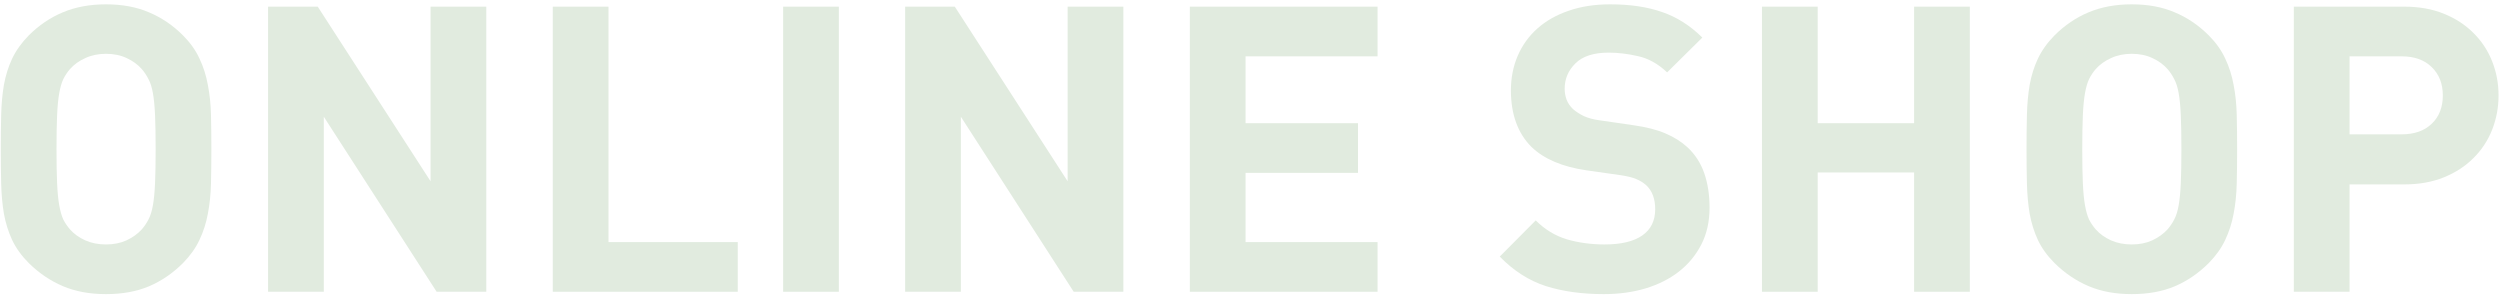
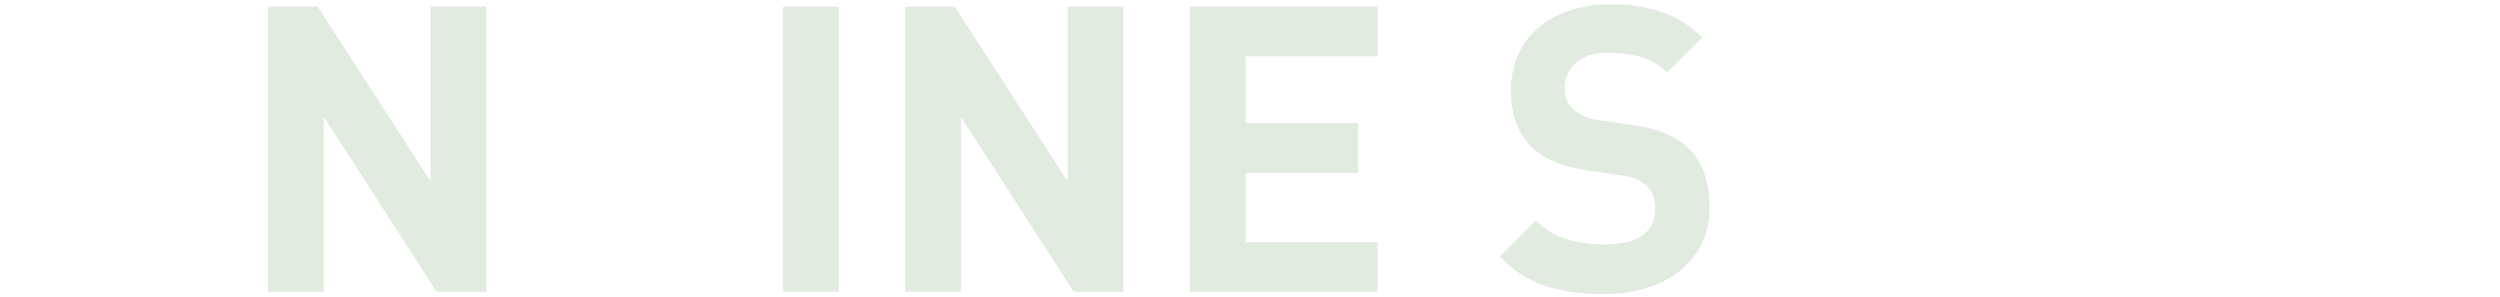
<svg xmlns="http://www.w3.org/2000/svg" width="437" height="52" viewBox="0 0 437 52" fill="none">
-   <path d="M400.961 50.998V1.164H420.272C422.847 1.164 425.149 1.574 427.177 2.395C429.205 3.215 430.925 4.331 432.338 5.744C433.773 7.157 434.867 8.809 435.619 10.7C436.371 12.591 436.747 14.585 436.747 16.682C436.747 18.778 436.371 20.783 435.619 22.697C434.867 24.588 433.773 26.241 432.338 27.653C430.925 29.066 429.205 30.183 427.177 31.003C425.149 31.823 422.847 32.233 420.272 32.233H410.702V50.998H400.961ZM410.702 23.483H419.794C422.027 23.483 423.782 22.868 425.058 21.638C426.356 20.407 427.006 18.755 427.006 16.682C427.006 14.631 426.356 12.979 425.058 11.726C423.782 10.472 422.027 9.846 419.794 9.846H410.702V23.483Z" fill="#E1EBDF" />
-   <path d="M354.238 26.085C354.238 23.943 354.261 21.938 354.307 20.069C354.352 18.201 354.512 16.458 354.785 14.84C355.081 13.199 355.56 11.672 356.221 10.26C356.904 8.824 357.873 7.468 359.126 6.192C360.903 4.415 362.886 3.071 365.073 2.159C367.284 1.225 369.801 0.758 372.627 0.758C375.475 0.758 377.982 1.225 380.146 2.159C382.334 3.071 384.316 4.415 386.094 6.192C387.347 7.446 388.304 8.79 388.965 10.226C389.648 11.661 390.138 13.199 390.435 14.84C390.754 16.458 390.936 18.201 390.981 20.069C391.027 21.938 391.05 23.943 391.05 26.085C391.05 28.227 391.027 30.232 390.981 32.101C390.936 33.969 390.754 35.724 390.435 37.364C390.138 38.982 389.648 40.509 388.965 41.944C388.304 43.357 387.347 44.702 386.094 45.977C384.316 47.755 382.334 49.111 380.146 50.045C377.982 50.956 375.475 51.412 372.627 51.412C369.779 51.412 367.261 50.945 365.073 50.011C362.886 49.077 360.903 47.732 359.126 45.977C357.873 44.724 356.904 43.38 356.221 41.944C355.56 40.509 355.081 38.982 354.785 37.364C354.512 35.724 354.352 33.969 354.307 32.101C354.261 30.232 354.238 28.227 354.238 26.085ZM363.979 26.085C363.979 28.455 364.014 30.426 364.082 31.998C364.15 33.57 364.276 34.869 364.458 35.895C364.64 36.92 364.88 37.752 365.176 38.39C365.495 39.005 365.882 39.575 366.338 40.099C367.044 40.896 367.933 41.534 369.004 42.013C370.075 42.491 371.283 42.73 372.627 42.73C373.971 42.73 375.168 42.491 376.216 42.013C377.287 41.511 378.175 40.873 378.882 40.099C379.338 39.575 379.725 39.005 380.044 38.39C380.386 37.752 380.648 36.92 380.83 35.895C381.012 34.869 381.138 33.57 381.206 31.998C381.274 30.426 381.309 28.455 381.309 26.085C381.309 23.715 381.274 21.744 381.206 20.172C381.138 18.6 381.012 17.301 380.83 16.275C380.648 15.25 380.386 14.43 380.044 13.815C379.725 13.176 379.338 12.595 378.882 12.071C378.175 11.274 377.298 10.636 376.25 10.157C375.202 9.656 373.994 9.405 372.627 9.405C371.283 9.405 370.075 9.656 369.004 10.157C367.933 10.636 367.044 11.274 366.338 12.071C365.882 12.595 365.495 13.176 365.176 13.815C364.88 14.43 364.64 15.25 364.458 16.275C364.276 17.301 364.15 18.6 364.082 20.172C364.014 21.744 363.979 23.715 363.979 26.085Z" fill="#E1EBDF" />
-   <path d="M307.992 50.998V1.164H317.733V21.535H334.584V1.164H344.325V50.998H334.584V30.148H317.733V50.998H307.992Z" fill="#E1EBDF" />
  <path d="M262.156 44.85L268.445 38.526C270.04 40.121 271.863 41.227 273.914 41.842C275.965 42.434 278.152 42.73 280.477 42.73C283.37 42.73 285.569 42.206 287.073 41.158C288.577 40.11 289.329 38.583 289.329 36.578C289.329 34.755 288.805 33.354 287.757 32.374C287.233 31.918 286.663 31.565 286.048 31.314C285.433 31.041 284.533 30.813 283.348 30.631L277.332 29.776C273.094 29.161 269.881 27.794 267.693 25.675C265.324 23.305 264.127 20.035 264.104 15.865C264.104 13.632 264.503 11.593 265.301 9.747C266.098 7.901 267.238 6.318 268.719 4.996C270.223 3.652 272.046 2.615 274.188 1.886C276.329 1.134 278.756 0.758 281.468 0.758C284.931 0.758 287.939 1.202 290.491 2.091C293.066 2.957 295.424 4.449 297.566 6.568L291.414 12.652C289.819 11.148 288.121 10.203 286.321 9.815C284.544 9.405 282.835 9.2 281.194 9.2C278.574 9.2 276.637 9.827 275.384 11.08C274.131 12.31 273.504 13.792 273.504 15.523C273.504 16.184 273.618 16.822 273.846 17.438C274.074 18.03 274.45 18.577 274.974 19.078C275.498 19.534 276.136 19.944 276.888 20.309C277.662 20.65 278.562 20.89 279.588 21.026L285.467 21.881C287.745 22.2 289.625 22.678 291.106 23.316C292.61 23.954 293.898 24.763 294.969 25.743C296.313 26.996 297.293 28.512 297.908 30.289C298.523 32.066 298.831 34.072 298.831 36.305C298.831 38.72 298.353 40.862 297.396 42.73C296.438 44.599 295.128 46.183 293.465 47.481C291.824 48.758 289.876 49.737 287.62 50.421C285.387 51.082 282.96 51.412 280.34 51.412C276.557 51.412 273.185 50.945 270.223 50.011C267.26 49.054 264.572 47.333 262.156 44.85Z" fill="#E1EBDF" />
  <path d="M207.984 50.998V1.164H240.797V9.846H217.726V21.535H237.379V30.217H217.726V42.316H240.797V50.998H207.984Z" fill="#E1EBDF" />
  <path d="M158.219 50.998V1.164H166.9L186.622 31.686V1.164H196.363V50.998H187.682L167.96 20.407V50.998H158.219Z" fill="#E1EBDF" />
  <path d="M136.891 50.998V1.164H146.632V50.998H136.891Z" fill="#E1EBDF" />
-   <path d="M96.625 50.998V1.164H106.366V42.316H128.959V50.998H96.625Z" fill="#E1EBDF" />
  <path d="M46.859 50.998V1.164H55.541L75.263 31.686V1.164H85.004V50.998H76.322L56.601 20.407V50.998H46.859Z" fill="#E1EBDF" />
-   <path d="M0.137 26.085C0.137 23.943 0.16 21.938 0.205 20.069C0.251 18.201 0.41 16.458 0.684 14.84C0.98 13.199 1.458 11.672 2.119 10.26C2.803 8.824 3.771 7.468 5.024 6.192C6.802 4.415 8.784 3.071 10.972 2.159C13.182 1.225 15.7 0.758 18.525 0.758C21.374 0.758 23.88 1.225 26.045 2.159C28.232 3.071 30.215 4.415 31.992 6.192C33.245 7.446 34.203 8.79 34.863 10.226C35.547 11.661 36.037 13.199 36.333 14.84C36.652 16.458 36.834 18.201 36.88 20.069C36.925 21.938 36.948 23.943 36.948 26.085C36.948 28.227 36.925 30.232 36.88 32.101C36.834 33.969 36.652 35.724 36.333 37.364C36.037 38.982 35.547 40.509 34.863 41.944C34.203 43.357 33.245 44.702 31.992 45.977C30.215 47.755 28.232 49.111 26.045 50.045C23.88 50.956 21.374 51.412 18.525 51.412C15.677 51.412 13.159 50.945 10.972 50.011C8.784 49.077 6.802 47.732 5.024 45.977C3.771 44.724 2.803 43.38 2.119 41.944C1.458 40.509 0.98 38.982 0.684 37.364C0.41 35.724 0.251 33.969 0.205 32.101C0.16 30.232 0.137 28.227 0.137 26.085ZM9.878 26.085C9.878 28.455 9.912 30.426 9.98 31.998C10.049 33.57 10.174 34.869 10.356 35.895C10.539 36.92 10.778 37.752 11.074 38.39C11.393 39.005 11.781 39.575 12.236 40.099C12.943 40.896 13.831 41.534 14.902 42.013C15.973 42.491 17.181 42.73 18.525 42.73C19.87 42.73 21.066 42.491 22.114 42.013C23.185 41.511 24.074 40.873 24.78 40.099C25.236 39.575 25.623 39.005 25.942 38.39C26.284 37.752 26.546 36.92 26.729 35.895C26.911 34.869 27.036 33.57 27.105 31.998C27.173 30.426 27.207 28.455 27.207 26.085C27.207 23.715 27.173 21.744 27.105 20.172C27.036 18.6 26.911 17.301 26.729 16.275C26.546 15.25 26.284 14.43 25.942 13.815C25.623 13.176 25.236 12.595 24.78 12.071C24.074 11.274 23.197 10.636 22.148 10.157C21.1 9.656 19.893 9.405 18.525 9.405C17.181 9.405 15.973 9.656 14.902 10.157C13.831 10.636 12.943 11.274 12.236 12.071C11.781 12.595 11.393 13.176 11.074 13.815C10.778 14.43 10.539 15.25 10.356 16.275C10.174 17.301 10.049 18.6 9.98 20.172C9.912 21.744 9.878 23.715 9.878 26.085Z" fill="#E1EBDF" />
</svg>